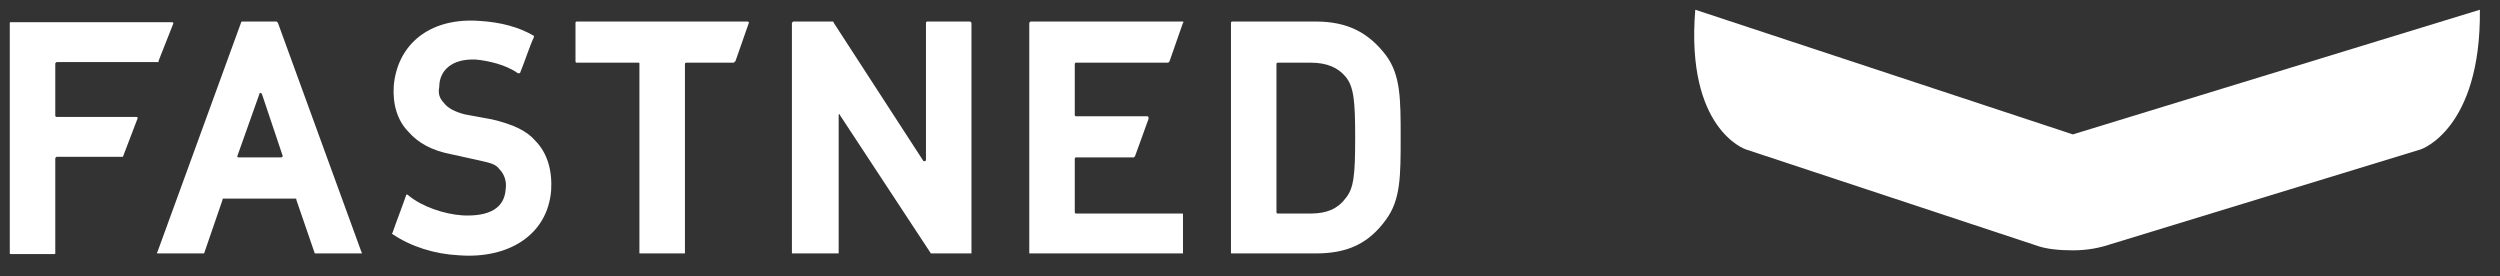
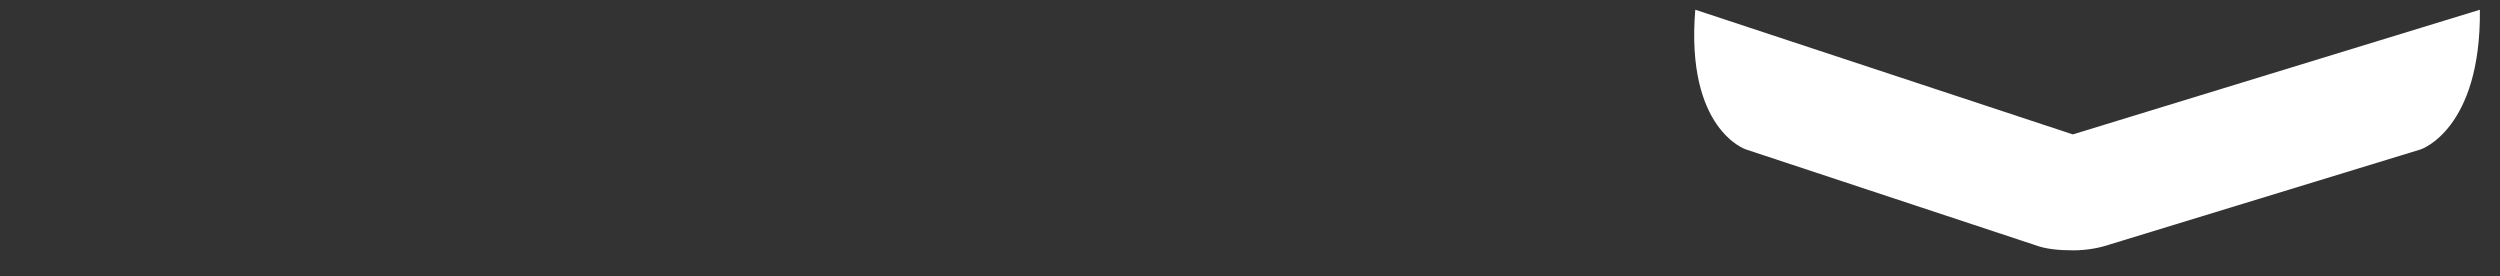
<svg xmlns="http://www.w3.org/2000/svg" width="163" height="18" viewBox="0 0 163 18" fill="none">
  <rect x="0" y="0" width="163" height="18" fill="#333333" stroke="none" />
  <g clip-path="url(#clip0_2178_1731)">
-     <path fill-rule="evenodd" clip-rule="evenodd" d="M30.683 1.342C27.744 1.348 25.898 3.076 25.673 5.591C25.593 6.81 25.913 7.866 26.634 8.597C27.276 9.329 28.158 9.817 29.441 10.061L31.285 10.468C32.007 10.63 32.328 10.711 32.568 11.036C32.889 11.361 33.049 11.85 32.969 12.338C32.889 13.557 31.927 14.126 30.163 14.044C28.96 13.963 27.516 13.476 26.634 12.744C26.554 12.663 26.475 12.663 26.475 12.744C26.314 13.232 25.752 14.695 25.591 15.183C25.511 15.264 25.591 15.264 25.591 15.264C26.794 16.076 28.318 16.564 29.921 16.645C33.129 16.889 35.694 15.345 35.935 12.419C36.015 11.118 35.695 9.98 34.894 9.167C34.332 8.517 33.45 8.11 32.087 7.785L30.322 7.461C29.681 7.298 29.2 7.054 28.96 6.729C28.639 6.404 28.559 6.078 28.639 5.672C28.639 4.615 29.441 3.803 31.044 3.884C31.846 3.965 32.969 4.209 33.771 4.778C33.851 4.778 33.931 4.778 33.931 4.697C34.171 4.128 34.572 2.908 34.812 2.42V2.339C33.85 1.77 32.649 1.446 31.285 1.365C31.08 1.349 30.878 1.342 30.683 1.342ZM15.793 1.404C15.793 1.404 15.713 1.404 15.713 1.485L10.26 16.442C10.18 16.523 10.259 16.523 10.34 16.523H13.307L14.51 13.028C14.51 12.947 14.51 12.947 14.59 12.947H19.239C19.32 12.947 19.321 12.947 19.321 13.028L20.524 16.523H23.49C23.57 16.523 23.65 16.523 23.57 16.442L18.118 1.485L18.037 1.404H15.793ZM37.601 1.404C37.521 1.404 37.522 1.485 37.522 1.485V4.006C37.522 4.006 37.521 4.087 37.601 4.087H41.61C41.691 4.087 41.69 4.087 41.69 4.168V16.523H41.772H44.658V4.168C44.658 4.087 44.738 4.087 44.738 4.087H47.865C47.865 4.087 47.865 4.006 47.945 4.006L48.827 1.485C48.827 1.485 48.827 1.404 48.747 1.404H37.601ZM51.713 1.404L51.633 1.485V16.523H51.713H54.681V7.5C54.681 7.419 54.76 7.419 54.76 7.5L60.694 16.523H63.339V1.485L63.259 1.404H60.453C60.373 1.404 60.373 1.485 60.373 1.485V10.426C60.373 10.508 60.294 10.509 60.213 10.509L54.359 1.485C54.359 1.404 54.28 1.404 54.28 1.404H51.713ZM67.189 1.404L67.109 1.485V16.523H67.189H77.131V14.003C77.131 13.922 77.132 13.922 77.052 13.922H70.155C70.155 13.922 70.075 13.922 70.075 13.841V10.345C70.075 10.264 70.155 10.264 70.155 10.264H73.924L74.004 10.184L74.886 7.745C74.886 7.664 74.886 7.581 74.806 7.581H70.155C70.155 7.581 70.075 7.582 70.075 7.5V4.168C70.075 4.087 70.155 4.087 70.155 4.087H76.168L76.25 4.006L77.131 1.485C77.212 1.485 77.131 1.404 77.131 1.404L67.189 1.404ZM80.339 1.404C80.258 1.404 80.259 1.485 80.259 1.485V16.523H85.79C87.875 16.523 89.239 15.873 90.361 14.329C91.323 13.028 91.323 11.484 91.323 8.964C91.323 6.444 91.323 4.9 90.361 3.6C89.239 2.137 87.875 1.404 85.79 1.404L80.339 1.404ZM0.718 1.446C0.638 1.446 0.638 1.445 0.638 1.526V16.483C0.638 16.564 0.638 16.564 0.718 16.564H3.524C3.604 16.564 3.604 16.564 3.604 16.483V10.306L3.686 10.223H8.014L8.977 7.704C8.977 7.704 8.978 7.623 8.897 7.623H3.686C3.686 7.623 3.604 7.623 3.604 7.542V4.127L3.686 4.046H10.34V3.965L11.303 1.527C11.303 1.445 11.221 1.446 11.221 1.446L0.718 1.446ZM83.305 4.087H85.471C86.513 4.087 87.234 4.412 87.715 4.981C88.276 5.631 88.357 6.607 88.357 8.964C88.357 11.403 88.276 12.297 87.715 12.947C87.234 13.598 86.513 13.922 85.471 13.922H83.305C83.305 13.922 83.225 13.922 83.225 13.841V4.168C83.225 4.087 83.305 4.087 83.305 4.087ZM16.966 6.057C16.996 6.057 17.035 6.079 17.075 6.119L18.438 10.184L18.358 10.264H15.552C15.471 10.264 15.472 10.184 15.472 10.184L16.916 6.119C16.916 6.079 16.936 6.057 16.966 6.057Z" fill="white" />
    <path fill-rule="evenodd" clip-rule="evenodd" d="M161.688 0.635L135.148 8.763L110.532 0.635C109.891 8.438 113.82 9.738 113.82 9.738L132.742 15.997C133.384 16.241 134.266 16.322 135.148 16.322C136.11 16.322 136.912 16.16 137.633 15.916L157.839 9.738C157.839 9.738 161.768 8.438 161.688 0.635Z" fill="white" />
  </g>
  <defs>
    <clipPath id="clip0_2178_1731">
      <rect width="162" height="17" fill="white" transform="translate(0.164 0.152)" />
    </clipPath>
  </defs>
</svg>